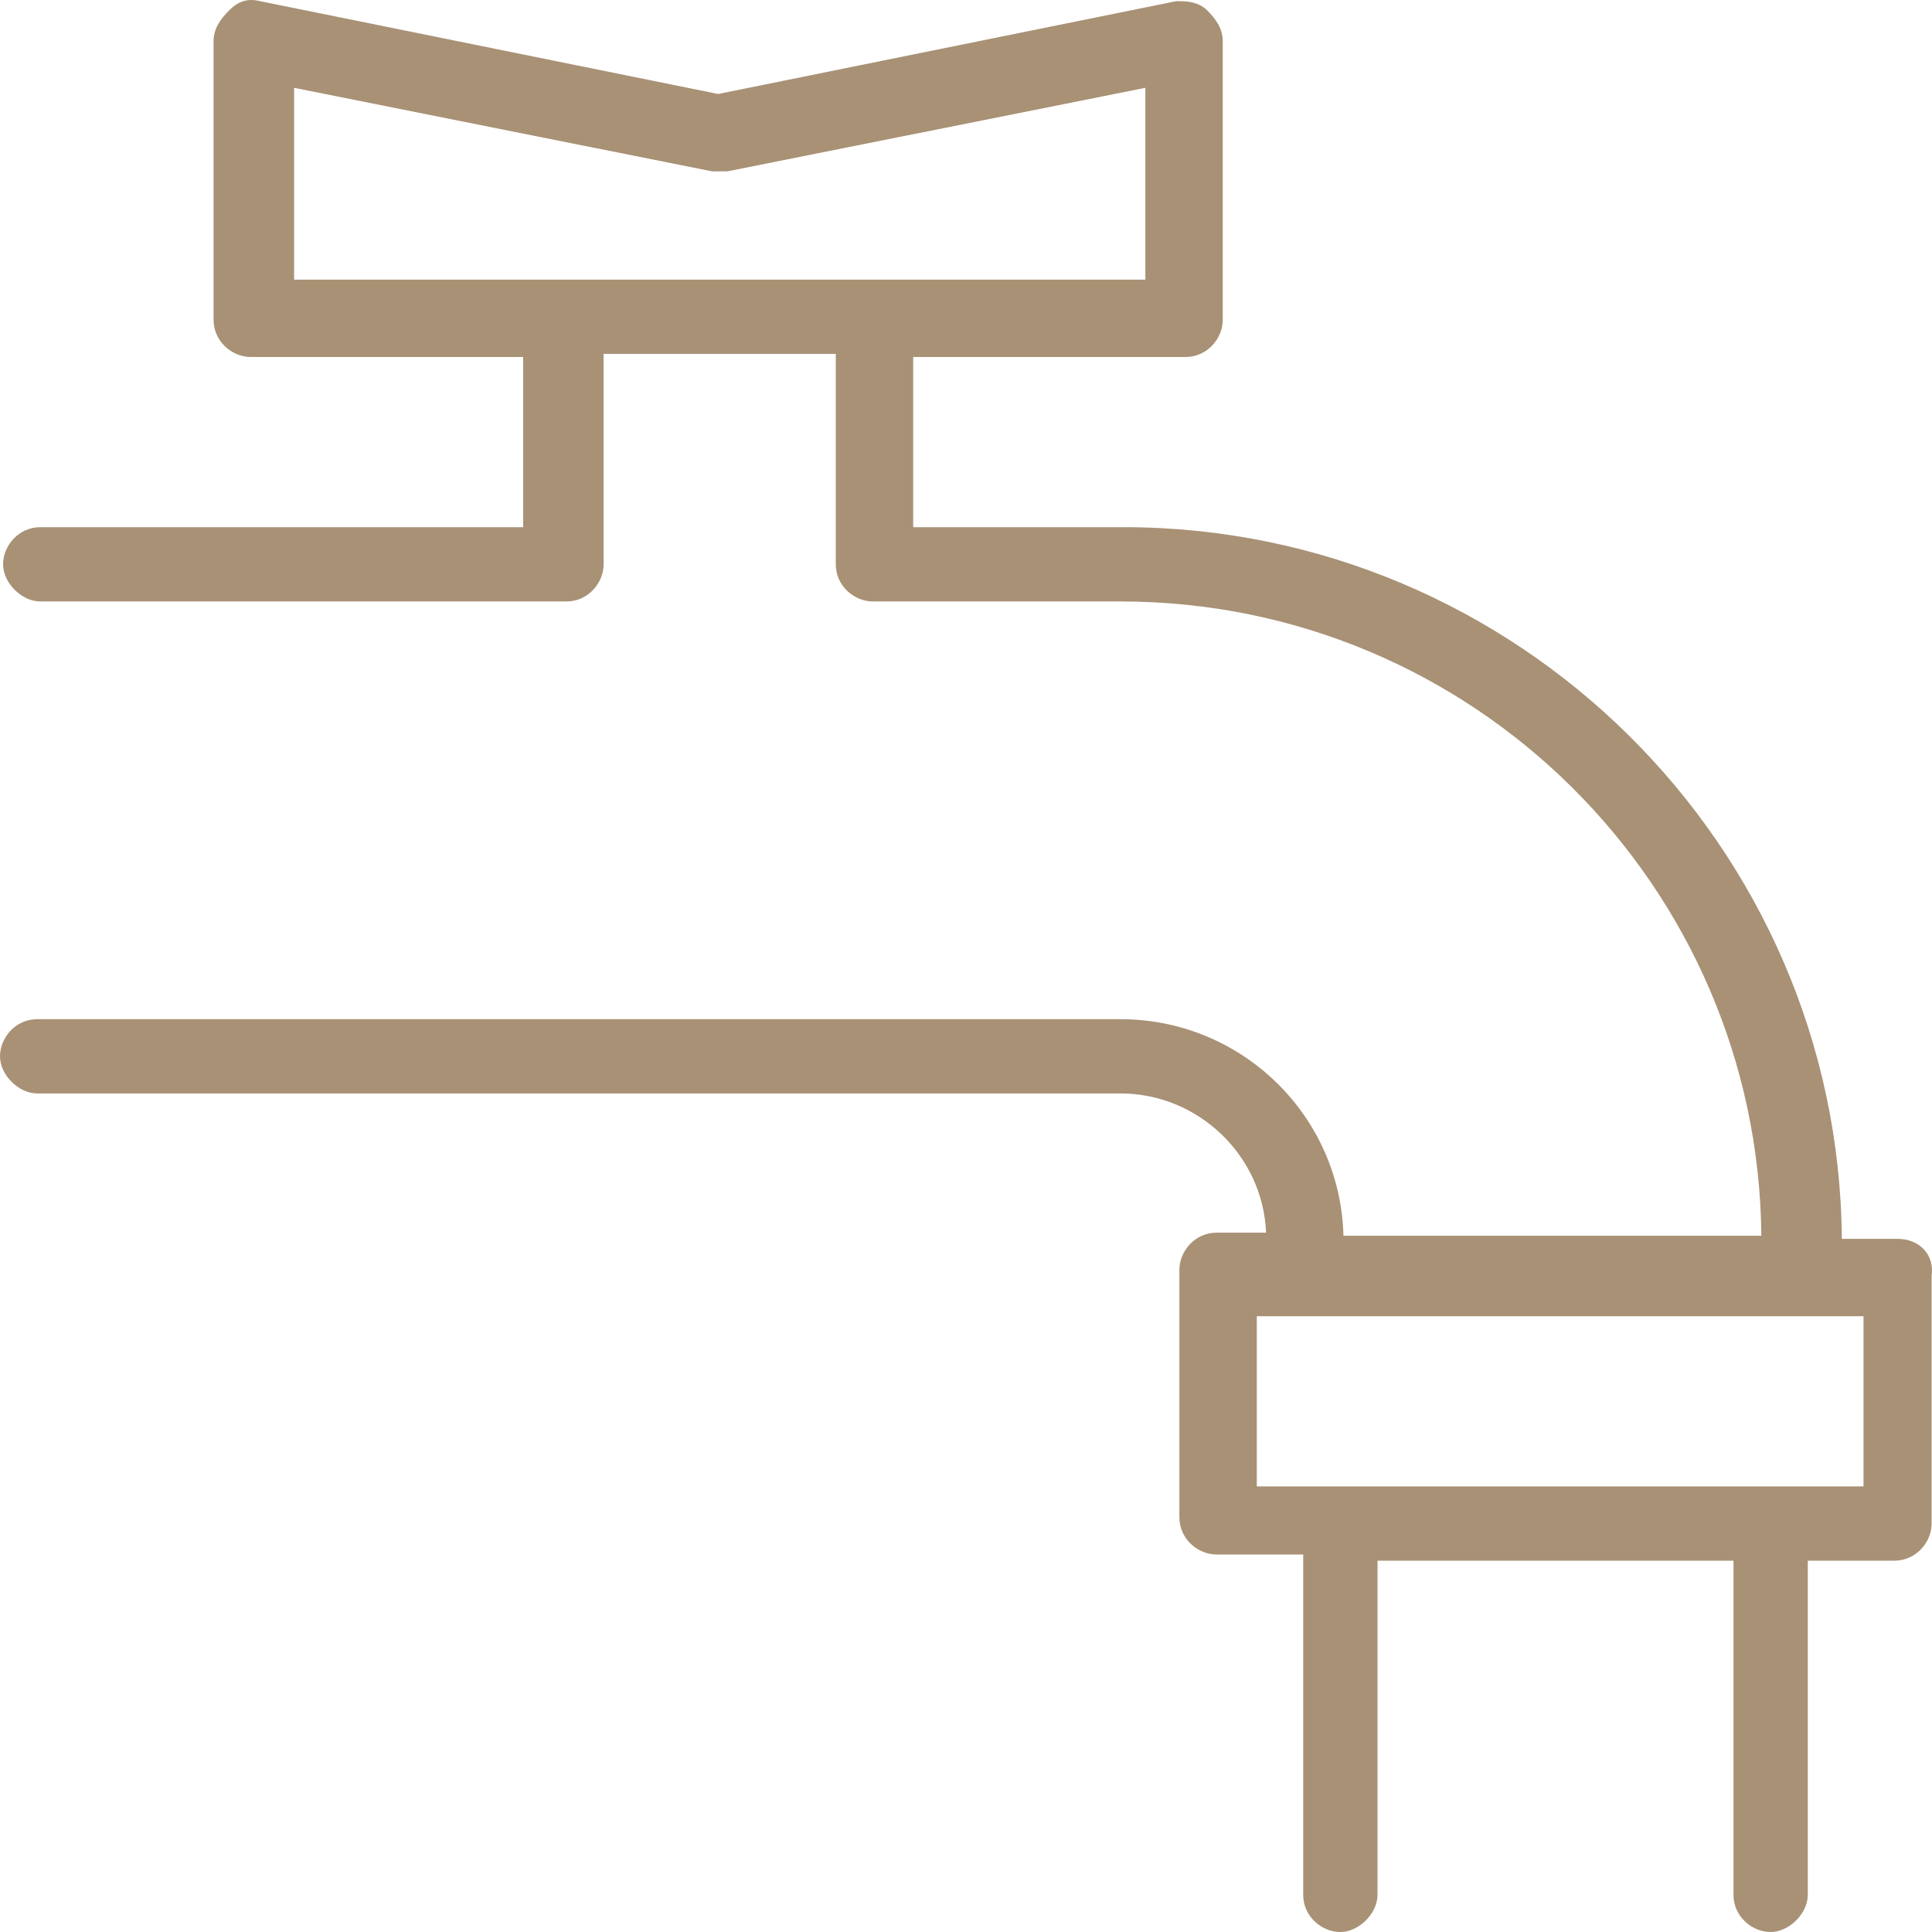
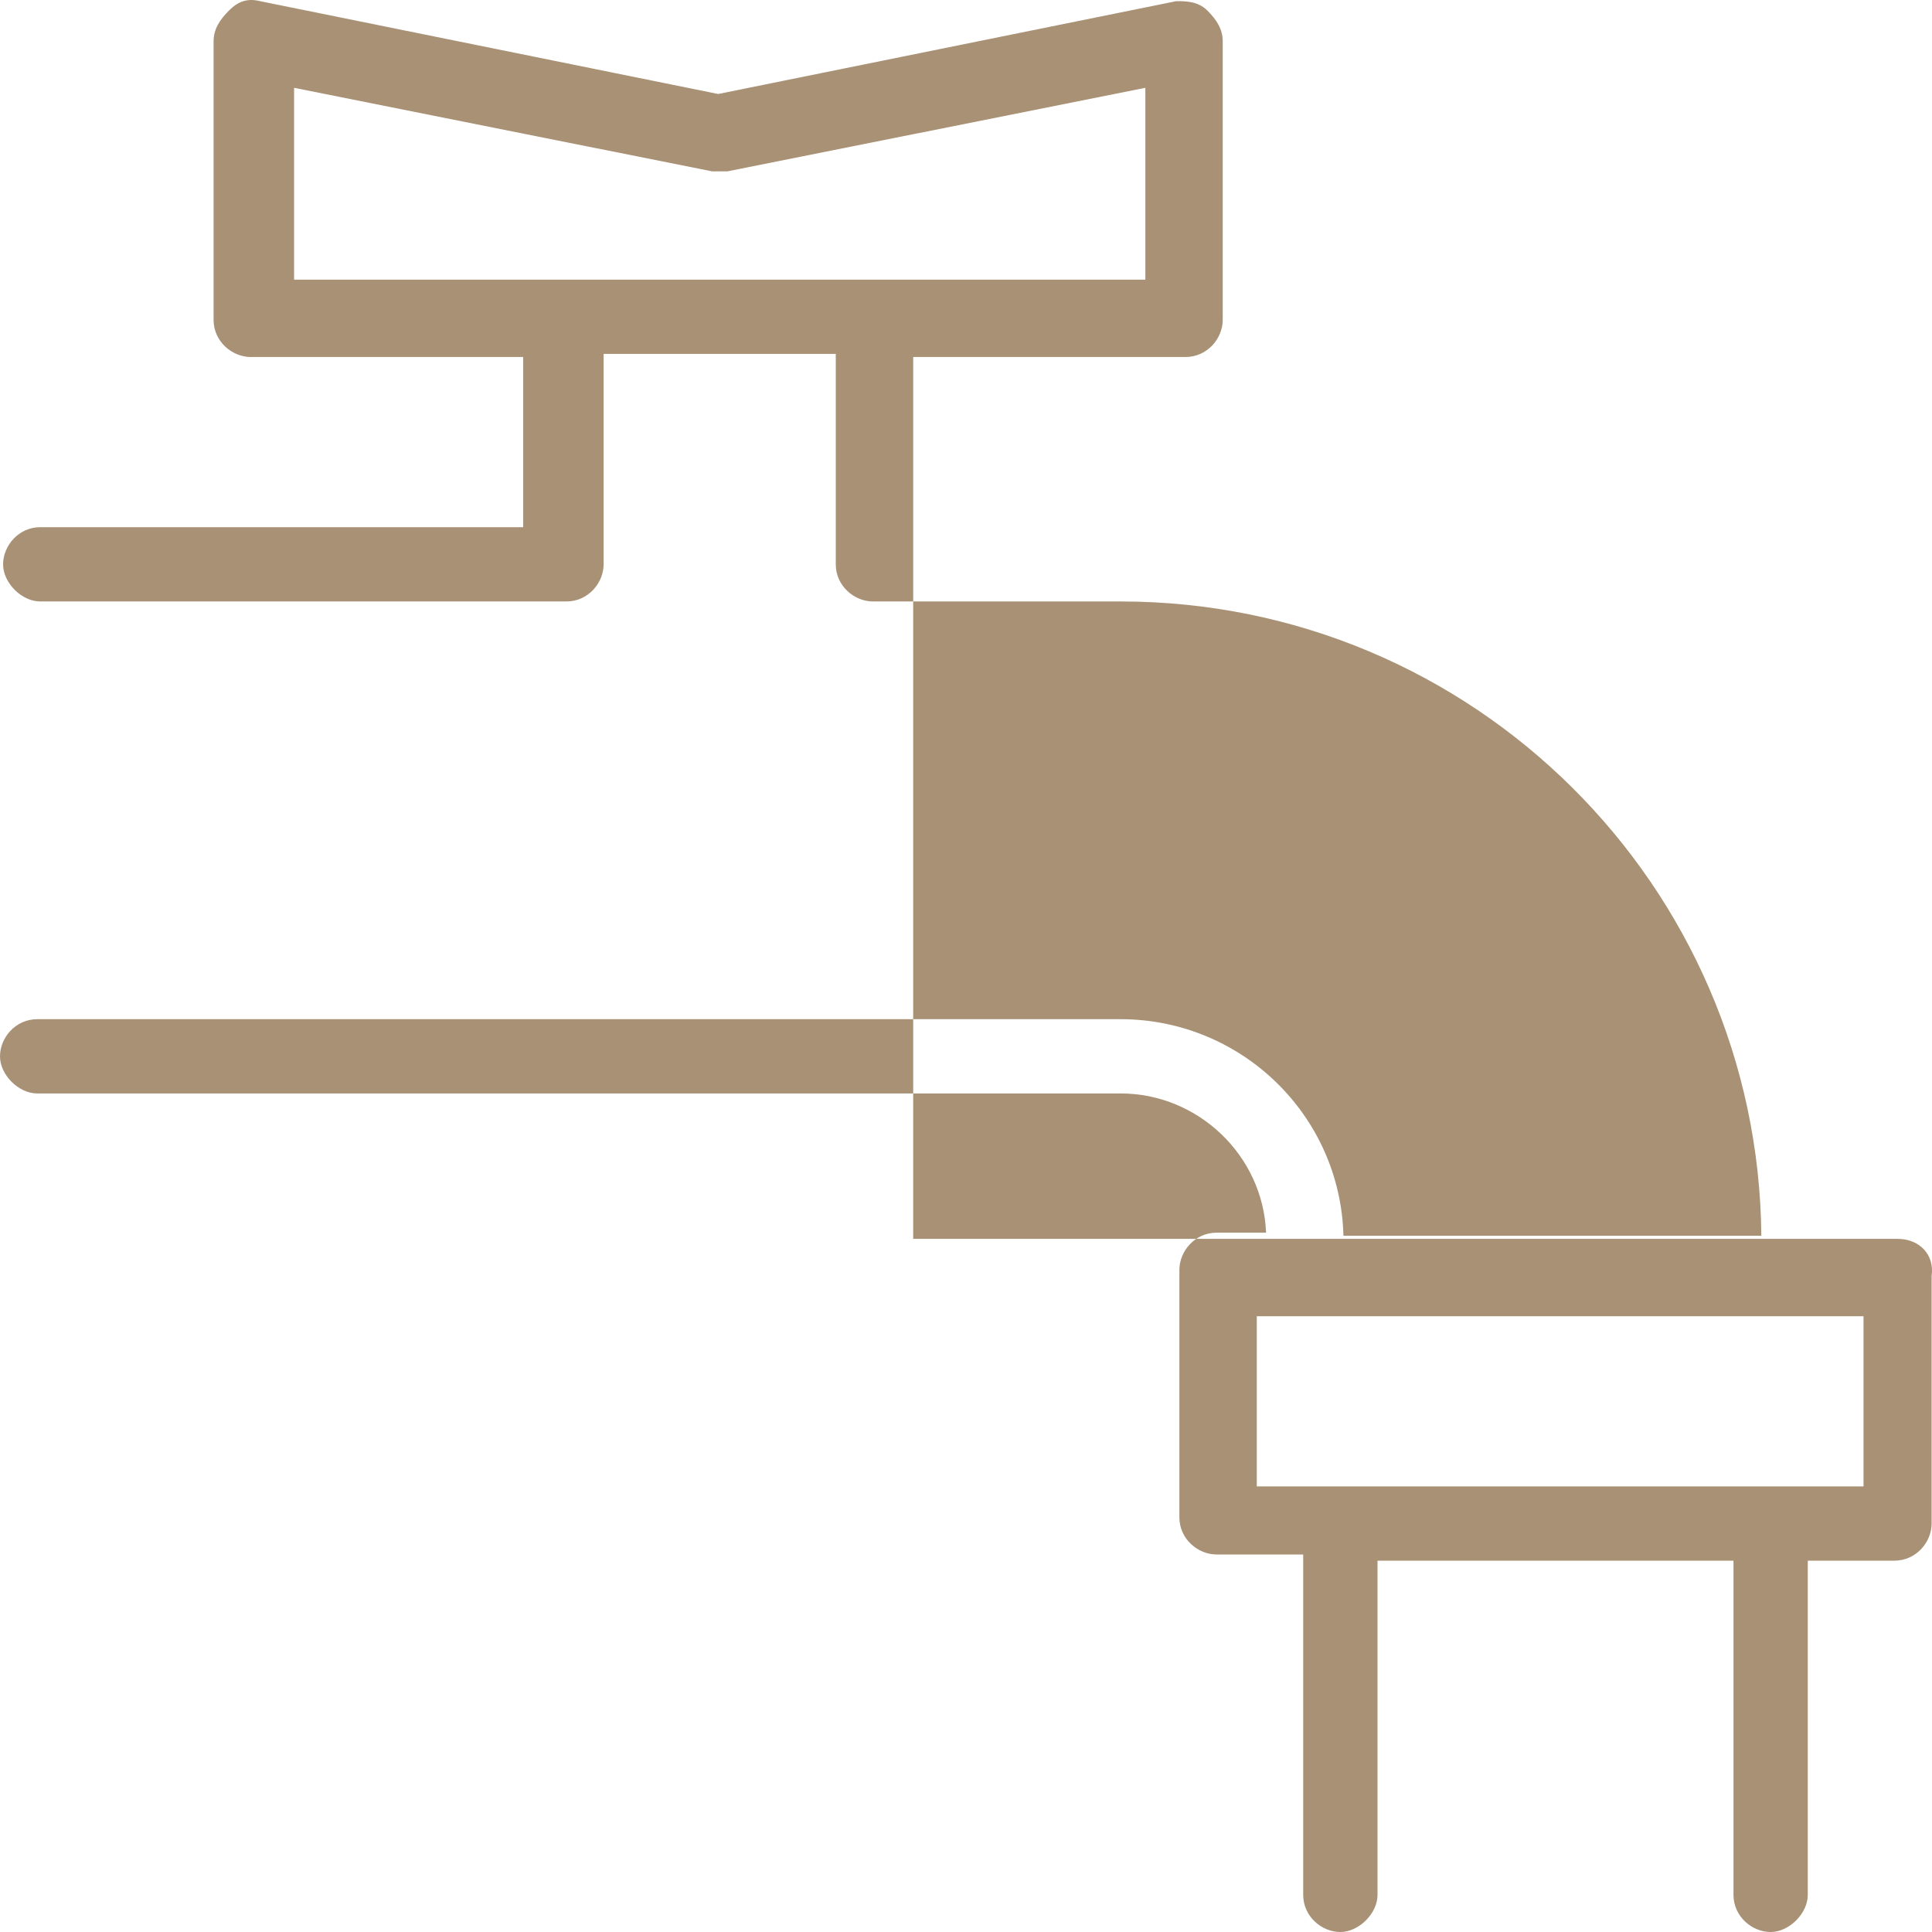
<svg xmlns="http://www.w3.org/2000/svg" width="60" height="60" viewBox="0 0 60 60" fill="none">
-   <path d="M58.93 38.474H57.2C57.104 26.27 47.106 16.372 34.897 16.372H28.36V11.087H36.819C37.492 11.087 37.973 10.511 37.973 9.934V1.285C37.973 0.901 37.781 0.613 37.492 0.324C37.204 0.036 36.819 0.036 36.531 0.036L22.303 2.919L8.075 0.036C7.691 -0.06 7.402 0.036 7.114 0.324C6.826 0.613 6.633 0.901 6.633 1.285V9.934C6.633 10.607 7.21 11.087 7.787 11.087H16.247V16.372H1.25C0.577 16.372 0.096 16.949 0.096 17.526C0.096 18.102 0.673 18.679 1.25 18.679H17.593C18.265 18.679 18.746 18.102 18.746 17.526V10.991H25.956V17.526C25.956 18.198 26.533 18.679 27.11 18.679H34.801C45.76 18.679 54.604 27.52 54.7 38.378H41.722C41.626 34.631 38.55 31.652 34.801 31.652H1.154C0.481 31.652 0 32.228 0 32.805C0 33.381 0.577 33.958 1.154 33.958H34.801C37.204 33.958 39.223 35.88 39.319 38.282H37.781C37.108 38.282 36.627 38.859 36.627 39.435V47.123C36.627 47.796 37.204 48.276 37.781 48.276H40.472V58.847C40.472 59.52 41.049 60 41.626 60C42.203 60 42.78 59.423 42.78 58.847V48.468H53.835V58.847C53.835 59.52 54.412 60 54.989 60C55.566 60 56.142 59.423 56.142 58.847V48.468H58.834C59.507 48.468 59.988 47.892 59.988 47.315V39.628C60.084 38.955 59.603 38.474 58.93 38.474ZM17.593 8.685H9.133V2.727L22.111 5.321C22.303 5.321 22.399 5.321 22.591 5.321L35.57 2.727V8.685H27.206H17.593ZM57.777 46.162H39.031V40.877H40.761H56.142H57.873V46.162H57.777Z" fill="#A89175" />
+   <path d="M58.93 38.474H57.2H28.36V11.087H36.819C37.492 11.087 37.973 10.511 37.973 9.934V1.285C37.973 0.901 37.781 0.613 37.492 0.324C37.204 0.036 36.819 0.036 36.531 0.036L22.303 2.919L8.075 0.036C7.691 -0.06 7.402 0.036 7.114 0.324C6.826 0.613 6.633 0.901 6.633 1.285V9.934C6.633 10.607 7.21 11.087 7.787 11.087H16.247V16.372H1.25C0.577 16.372 0.096 16.949 0.096 17.526C0.096 18.102 0.673 18.679 1.25 18.679H17.593C18.265 18.679 18.746 18.102 18.746 17.526V10.991H25.956V17.526C25.956 18.198 26.533 18.679 27.11 18.679H34.801C45.76 18.679 54.604 27.52 54.7 38.378H41.722C41.626 34.631 38.55 31.652 34.801 31.652H1.154C0.481 31.652 0 32.228 0 32.805C0 33.381 0.577 33.958 1.154 33.958H34.801C37.204 33.958 39.223 35.88 39.319 38.282H37.781C37.108 38.282 36.627 38.859 36.627 39.435V47.123C36.627 47.796 37.204 48.276 37.781 48.276H40.472V58.847C40.472 59.52 41.049 60 41.626 60C42.203 60 42.78 59.423 42.78 58.847V48.468H53.835V58.847C53.835 59.52 54.412 60 54.989 60C55.566 60 56.142 59.423 56.142 58.847V48.468H58.834C59.507 48.468 59.988 47.892 59.988 47.315V39.628C60.084 38.955 59.603 38.474 58.93 38.474ZM17.593 8.685H9.133V2.727L22.111 5.321C22.303 5.321 22.399 5.321 22.591 5.321L35.57 2.727V8.685H27.206H17.593ZM57.777 46.162H39.031V40.877H40.761H56.142H57.873V46.162H57.777Z" fill="#A89175" />
</svg>